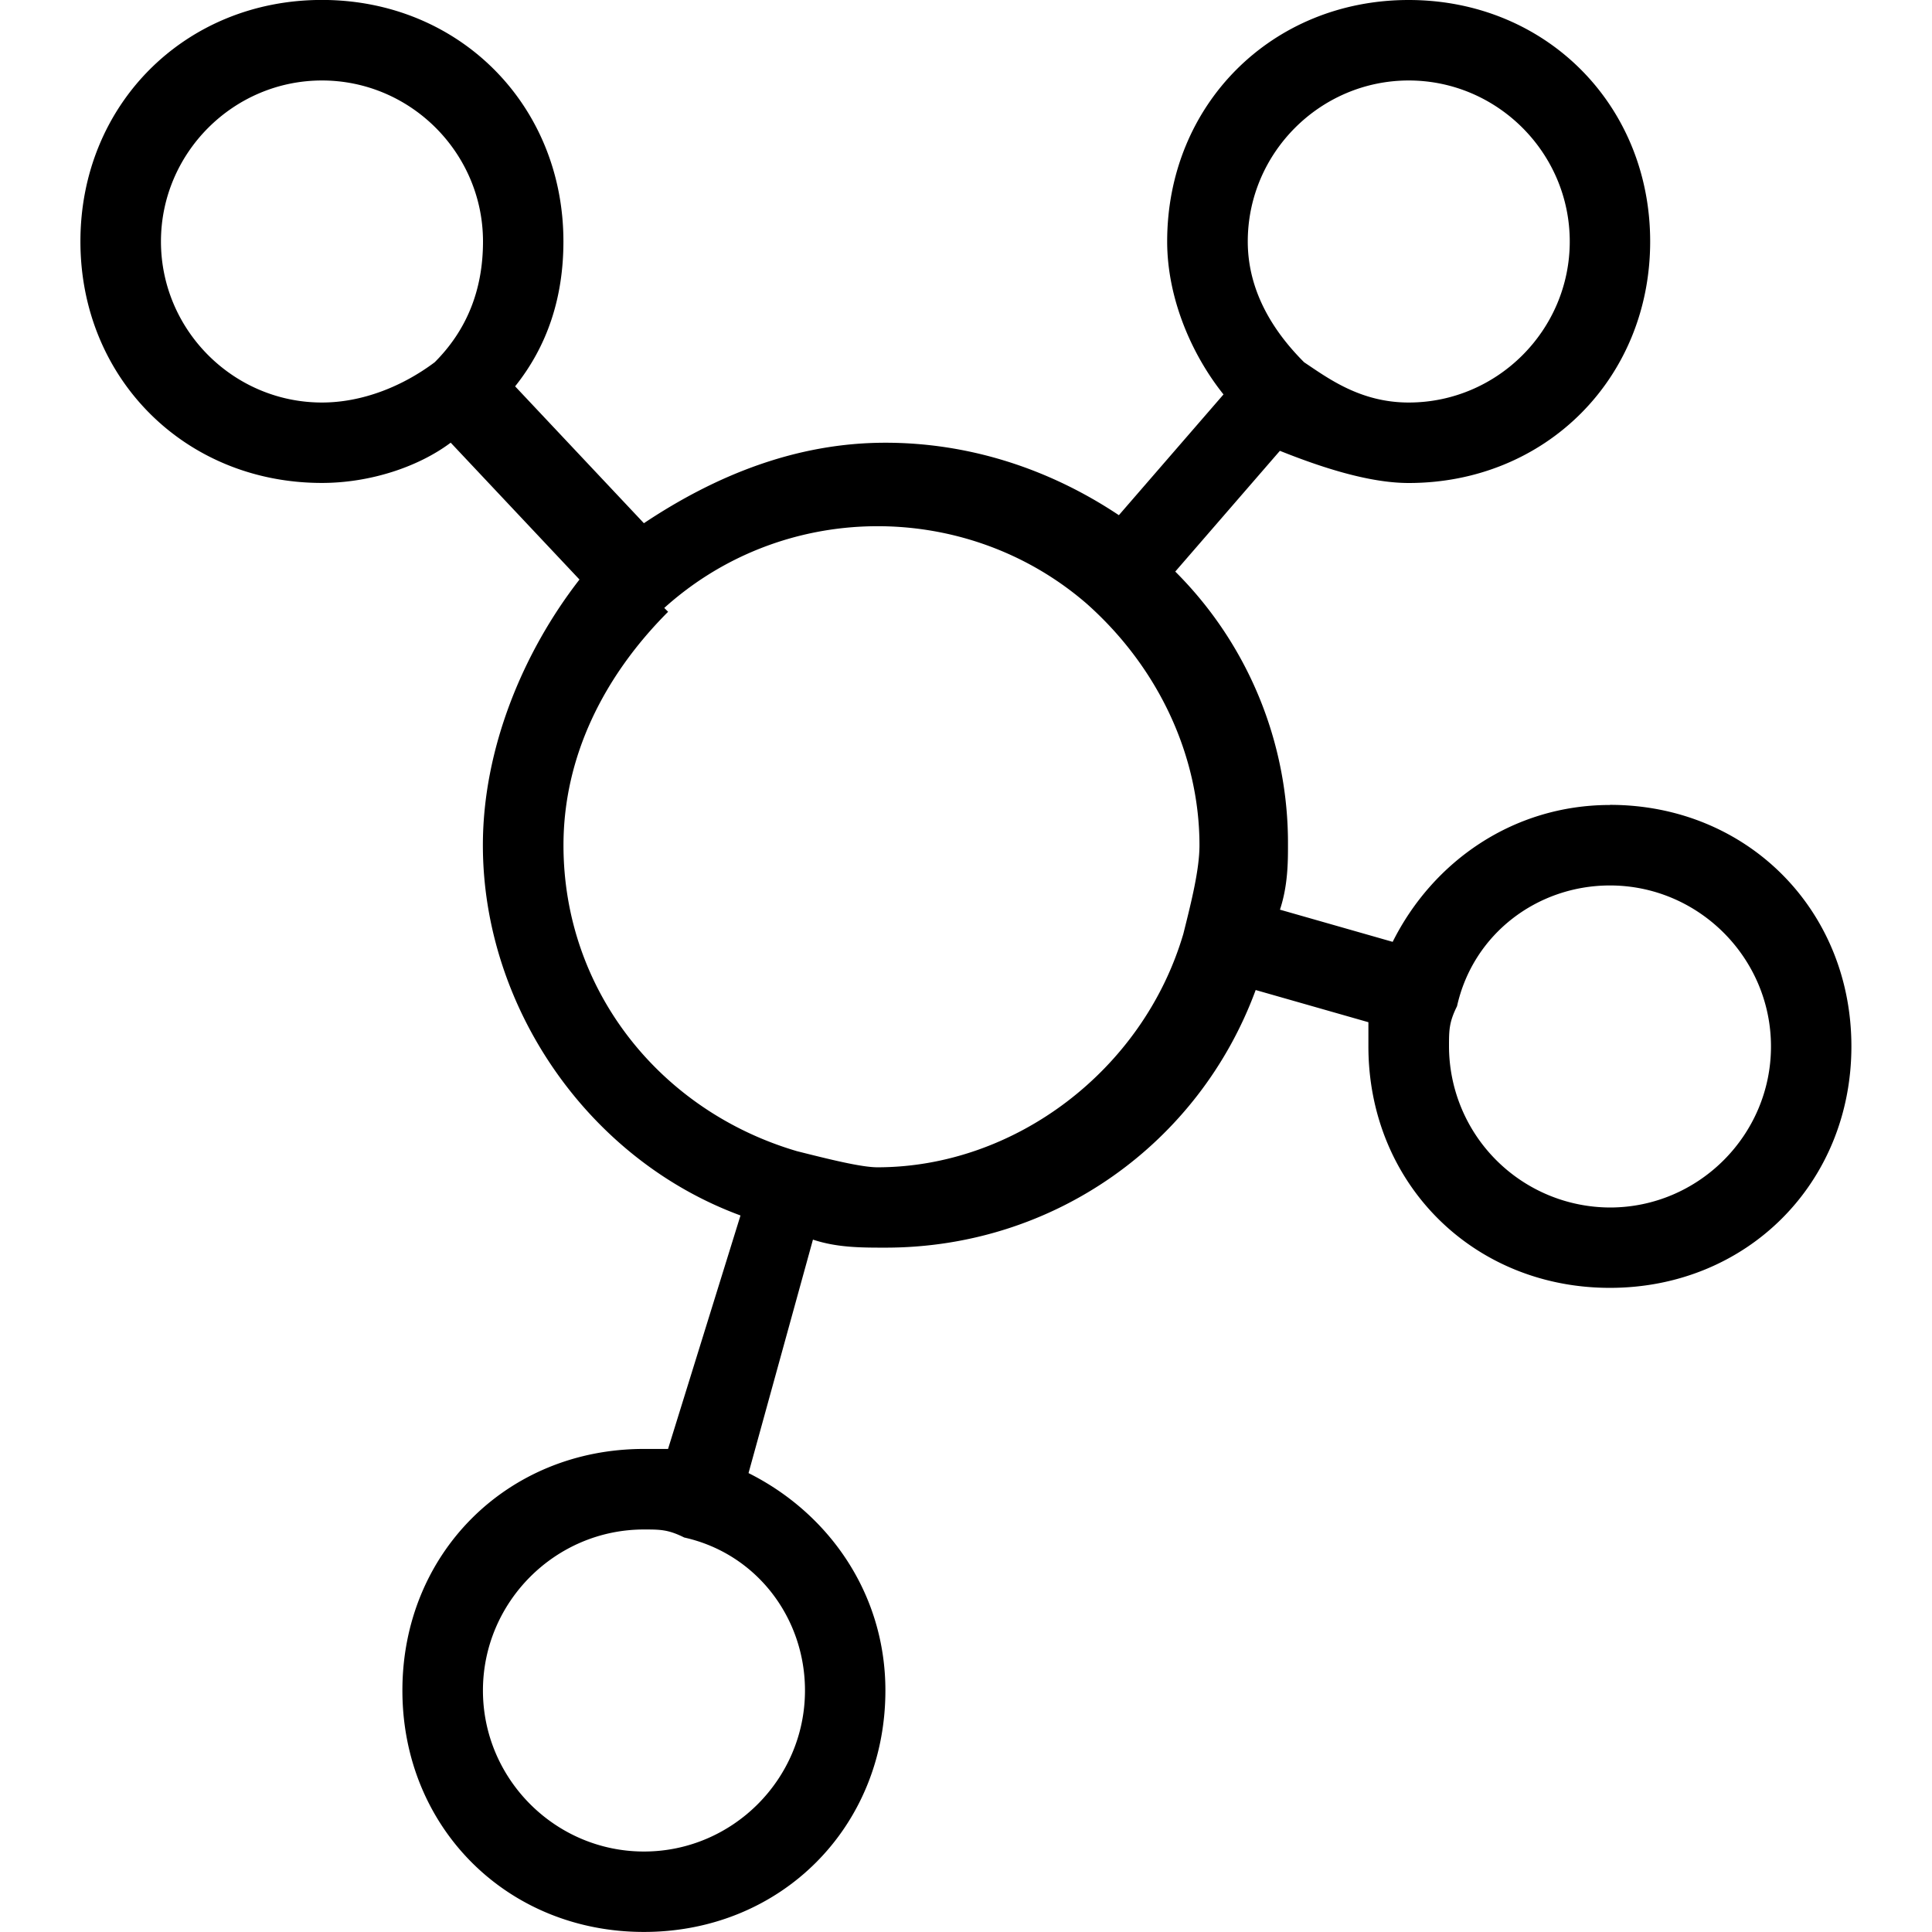
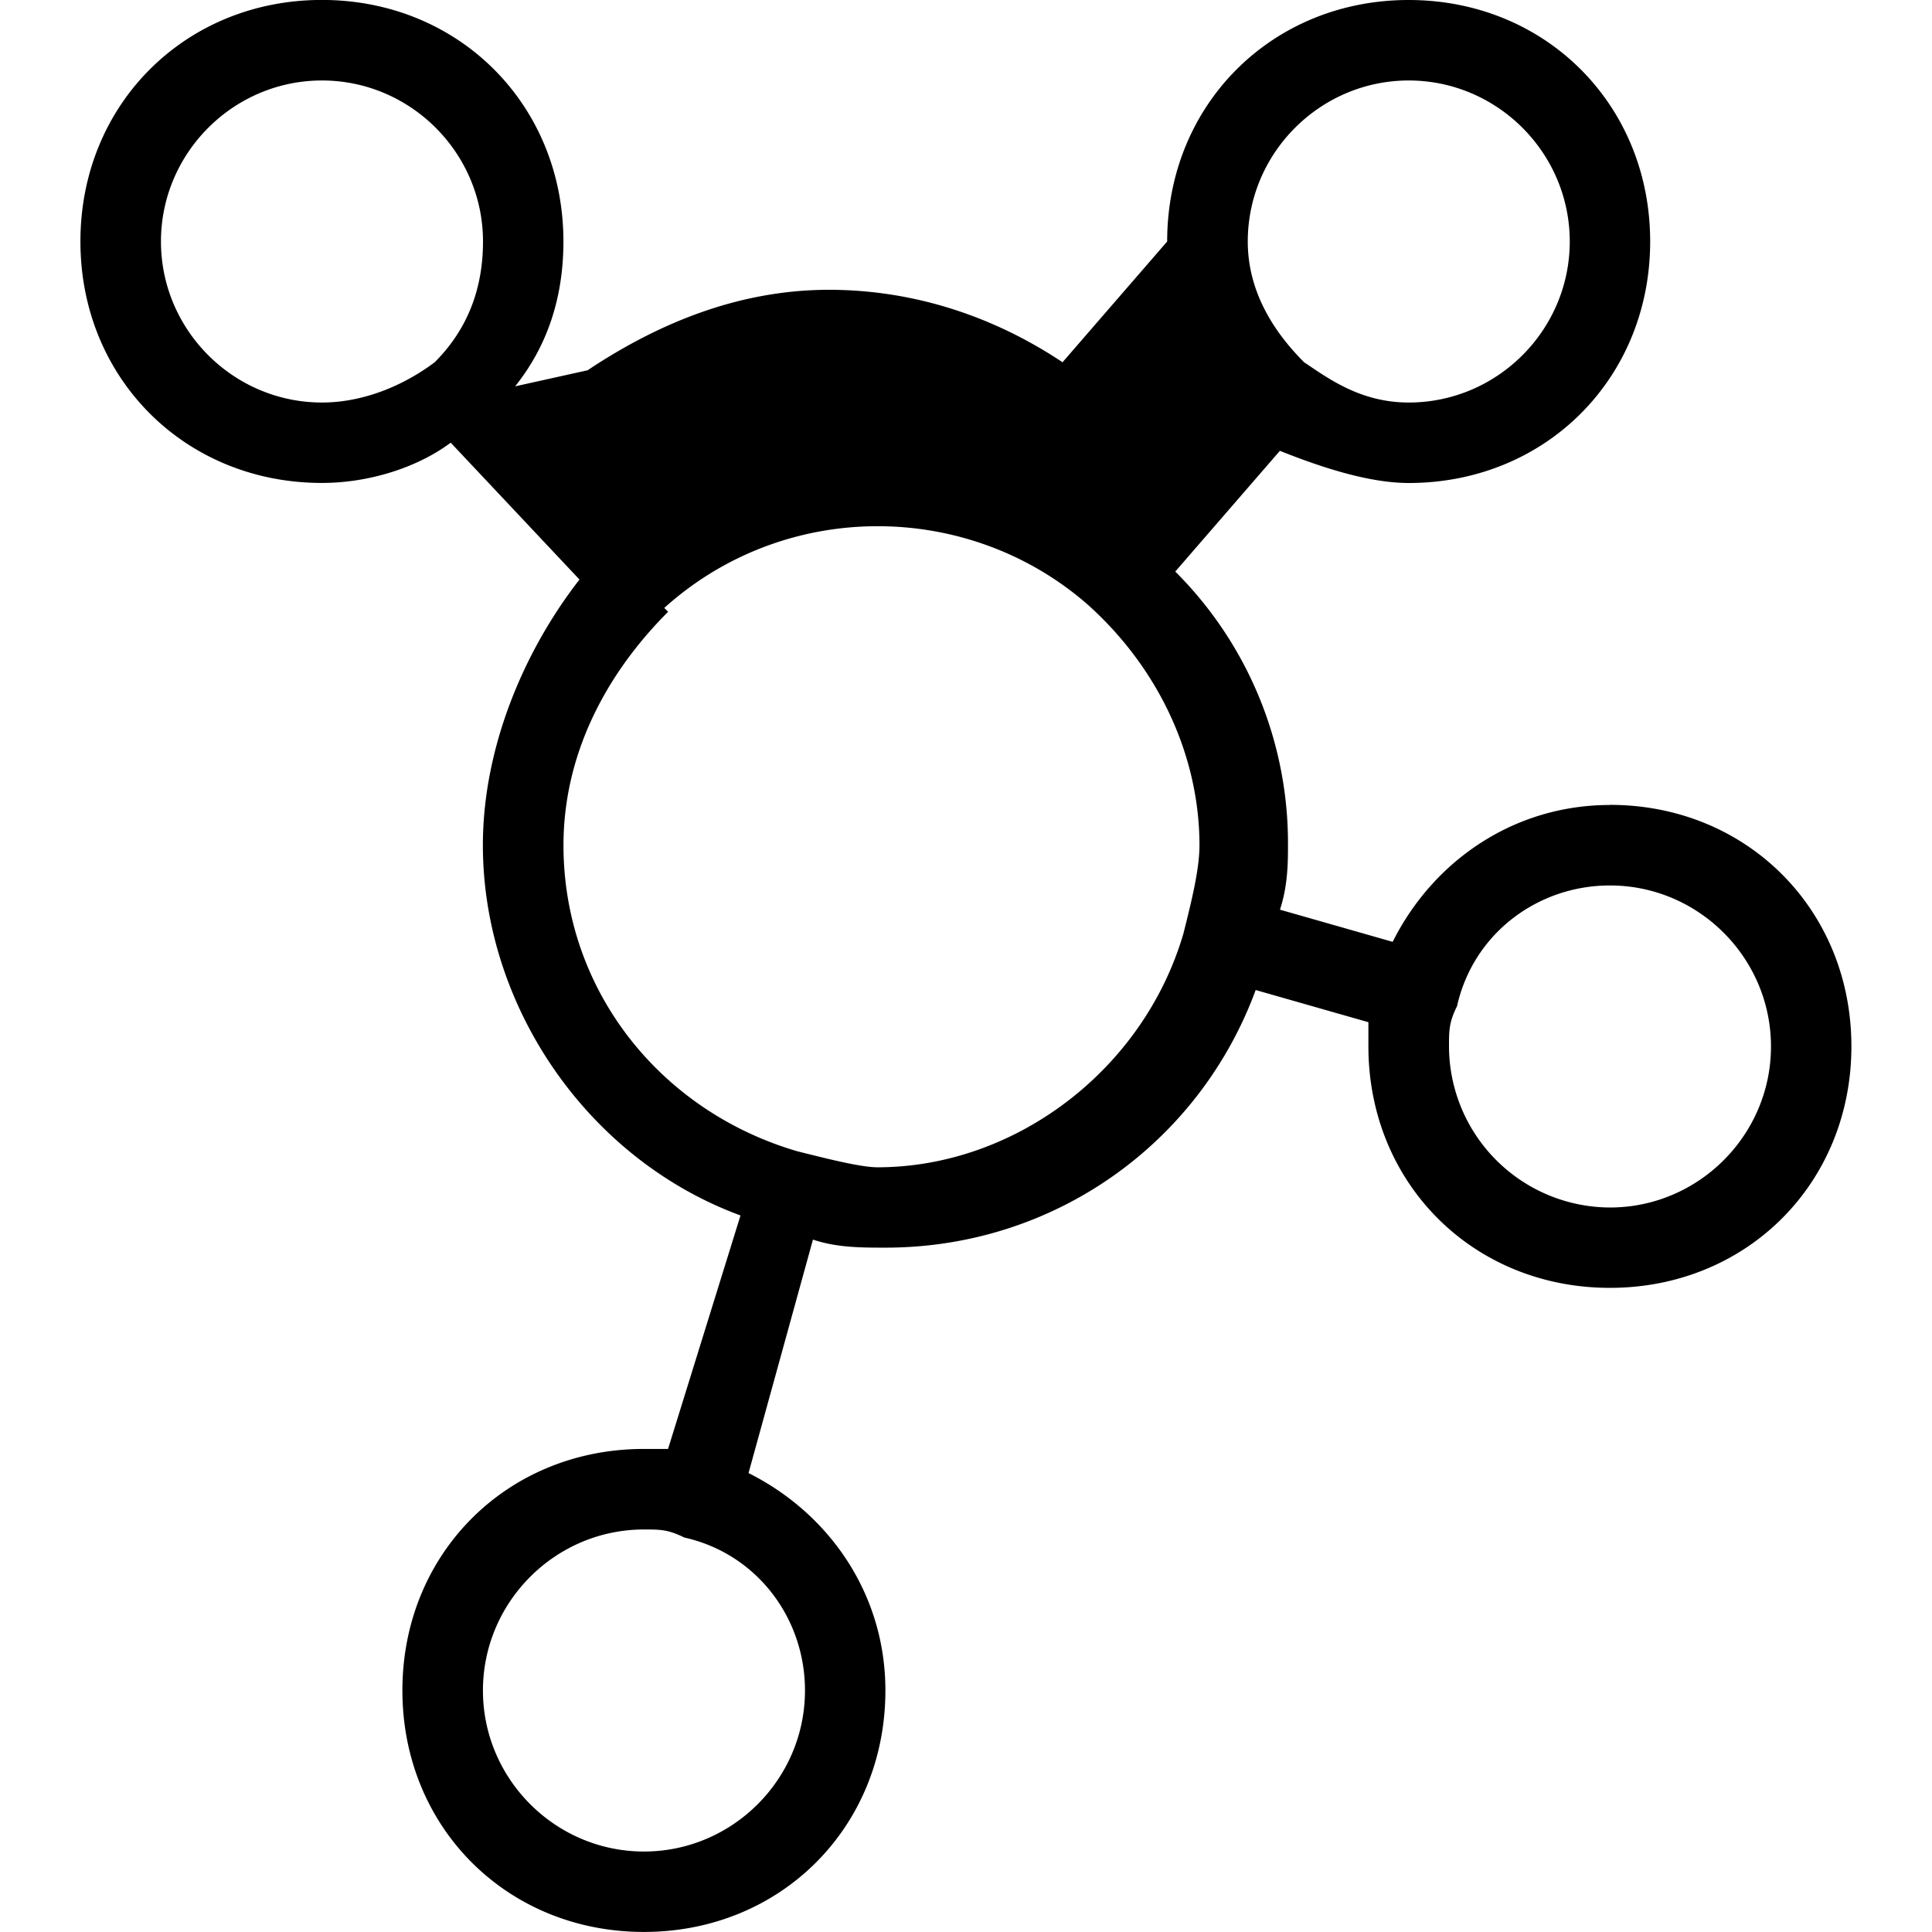
<svg xmlns="http://www.w3.org/2000/svg" viewBox="0 0 32 32">
-   <path d="M26.667 13.333c-1.6 0-2.933.933-3.6 2.267l-1.867-.533c.133-.4.133-.8.133-1.067a6.35 6.35 0 0 0-1.867-4.533l1.733-2c.667.267 1.467.533 2.133.533 2.267 0 4-1.733 4-4s-1.733-4-4-4-4 1.733-4 4c0 .933.4 1.867.933 2.533l-1.733 2c-1.2-.8-2.533-1.2-3.867-1.2-1.467 0-2.8.533-4 1.333L8.532 6.399c.533-.667.8-1.467.8-2.4 0-2.267-1.733-4-4-4s-4 1.733-4 4 1.733 4 4 4c.8 0 1.6-.267 2.133-.667l2.133 2.267c-.933 1.2-1.6 2.8-1.6 4.4 0 2.667 1.733 5.2 4.267 6.133l-1.2 3.867h-.4c-2.267 0-4 1.733-4 4s1.733 4 4 4 4-1.733 4-4c0-1.6-.933-2.933-2.267-3.6l1.067-3.867c.4.133.8.133 1.2.133 2.8 0 5.2-1.733 6.133-4.267l1.867.533v.4c0 2.267 1.733 4 4 4s4-1.733 4-4-1.733-4-4-4zm-3.334-12C24.8 1.333 26 2.533 26 4s-1.2 2.667-2.667 2.667c-.8 0-1.333-.4-1.733-.667-.533-.533-.933-1.2-.933-2 0-1.467 1.2-2.667 2.667-2.667zM7.2 6c-.533.4-1.2.667-1.867.667-1.467 0-2.667-1.2-2.667-2.667s1.2-2.667 2.667-2.667S8 2.533 8 4c0 .8-.267 1.467-.8 2zm6.133 22c0 1.467-1.2 2.667-2.667 2.667S7.999 29.467 7.999 28s1.2-2.667 2.667-2.667c.267 0 .4 0 .667.133 1.2.267 2 1.333 2 2.533zm-.133-8.933C10.933 18.4 9.333 16.4 9.333 14c0-1.467.667-2.8 1.733-3.867l-.533-.533.4.533C12.933 8.266 16 8.266 18 10c1.2 1.067 1.867 2.533 1.867 4 0 .4-.133.933-.267 1.467-.667 2.267-2.8 3.867-5.067 3.867-.267 0-.8-.133-1.333-.267zM26.667 20A2.675 2.675 0 0 1 24 17.333c0-.267 0-.4.133-.667.267-1.2 1.333-2 2.533-2 1.467 0 2.667 1.2 2.667 2.667S28.133 20 26.666 20z" />
+   <path d="M26.667 13.333c-1.6 0-2.933.933-3.6 2.267l-1.867-.533c.133-.4.133-.8.133-1.067a6.35 6.35 0 0 0-1.867-4.533l1.733-2c.667.267 1.467.533 2.133.533 2.267 0 4-1.733 4-4s-1.733-4-4-4-4 1.733-4 4l-1.733 2c-1.2-.8-2.533-1.2-3.867-1.2-1.467 0-2.8.533-4 1.333L8.532 6.399c.533-.667.8-1.467.8-2.4 0-2.267-1.733-4-4-4s-4 1.733-4 4 1.733 4 4 4c.8 0 1.6-.267 2.133-.667l2.133 2.267c-.933 1.2-1.6 2.8-1.6 4.4 0 2.667 1.733 5.2 4.267 6.133l-1.2 3.867h-.4c-2.267 0-4 1.733-4 4s1.733 4 4 4 4-1.733 4-4c0-1.6-.933-2.933-2.267-3.6l1.067-3.867c.4.133.8.133 1.2.133 2.8 0 5.2-1.733 6.133-4.267l1.867.533v.4c0 2.267 1.733 4 4 4s4-1.733 4-4-1.733-4-4-4zm-3.334-12C24.8 1.333 26 2.533 26 4s-1.2 2.667-2.667 2.667c-.8 0-1.333-.4-1.733-.667-.533-.533-.933-1.2-.933-2 0-1.467 1.2-2.667 2.667-2.667zM7.2 6c-.533.4-1.2.667-1.867.667-1.467 0-2.667-1.2-2.667-2.667s1.2-2.667 2.667-2.667S8 2.533 8 4c0 .8-.267 1.467-.8 2zm6.133 22c0 1.467-1.2 2.667-2.667 2.667S7.999 29.467 7.999 28s1.2-2.667 2.667-2.667c.267 0 .4 0 .667.133 1.2.267 2 1.333 2 2.533zm-.133-8.933C10.933 18.4 9.333 16.4 9.333 14c0-1.467.667-2.8 1.733-3.867l-.533-.533.4.533C12.933 8.266 16 8.266 18 10c1.2 1.067 1.867 2.533 1.867 4 0 .4-.133.933-.267 1.467-.667 2.267-2.8 3.867-5.067 3.867-.267 0-.8-.133-1.333-.267zM26.667 20A2.675 2.675 0 0 1 24 17.333c0-.267 0-.4.133-.667.267-1.2 1.333-2 2.533-2 1.467 0 2.667 1.2 2.667 2.667S28.133 20 26.666 20z" />
</svg>